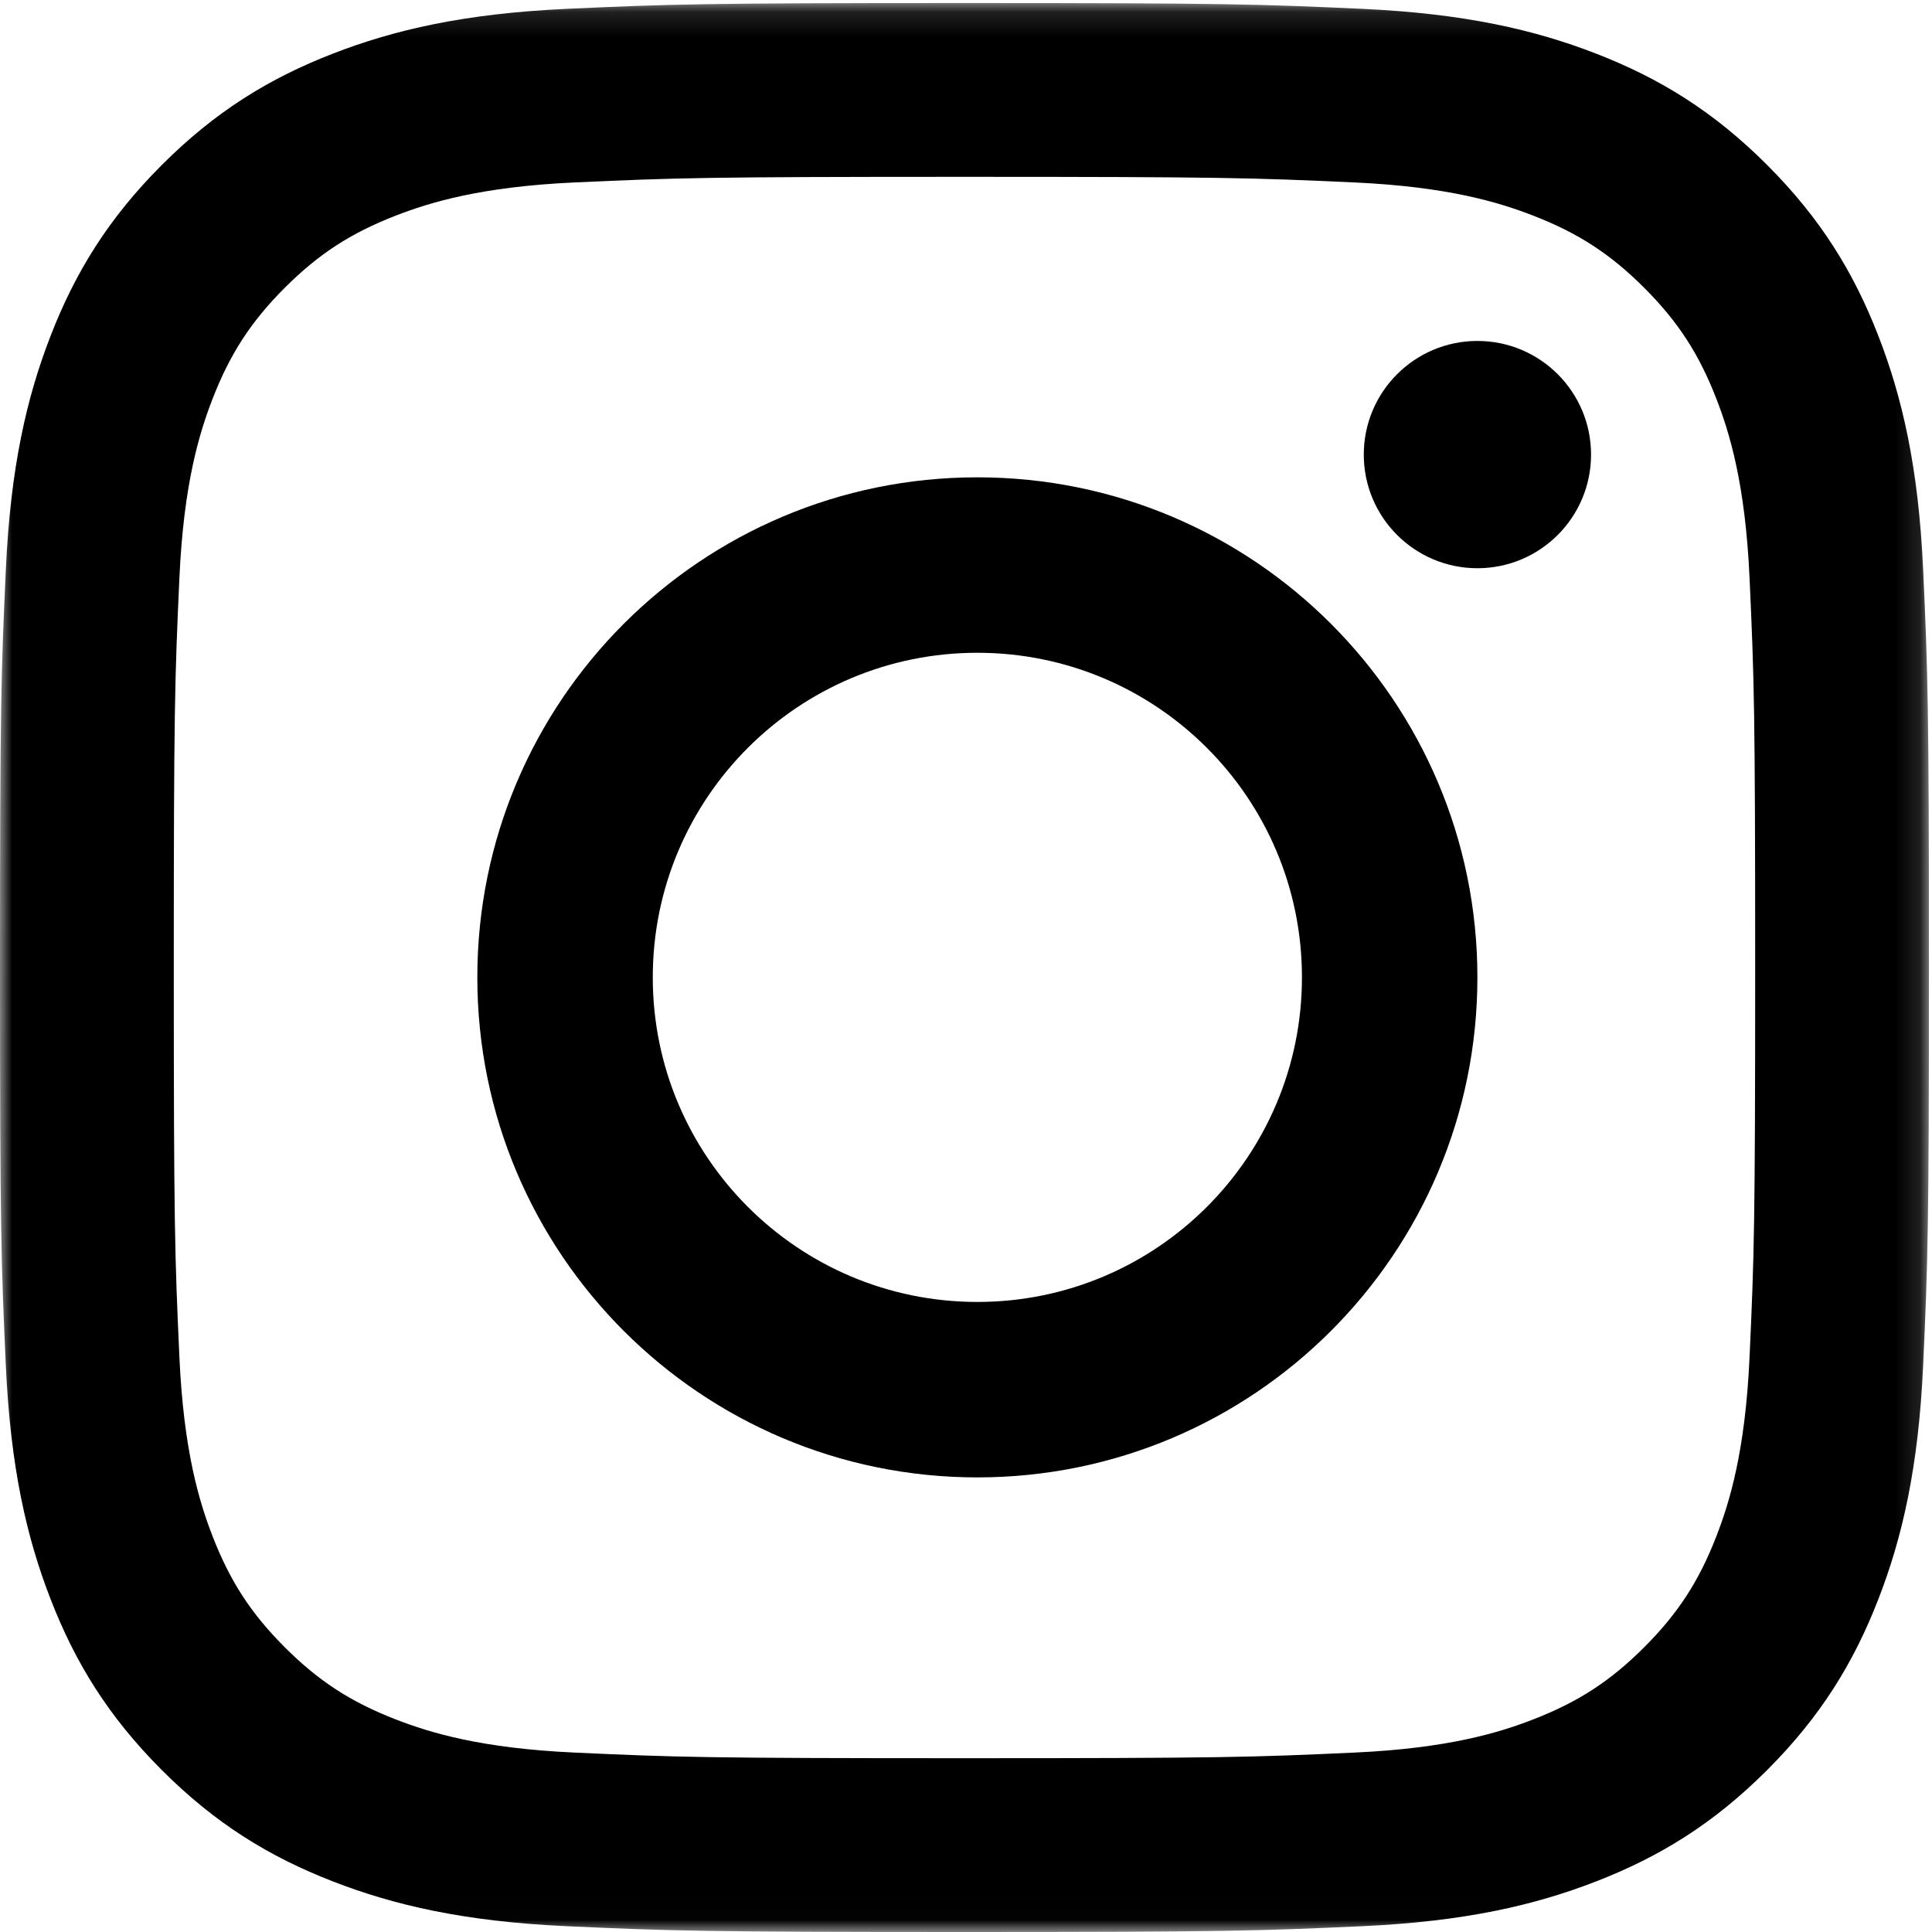
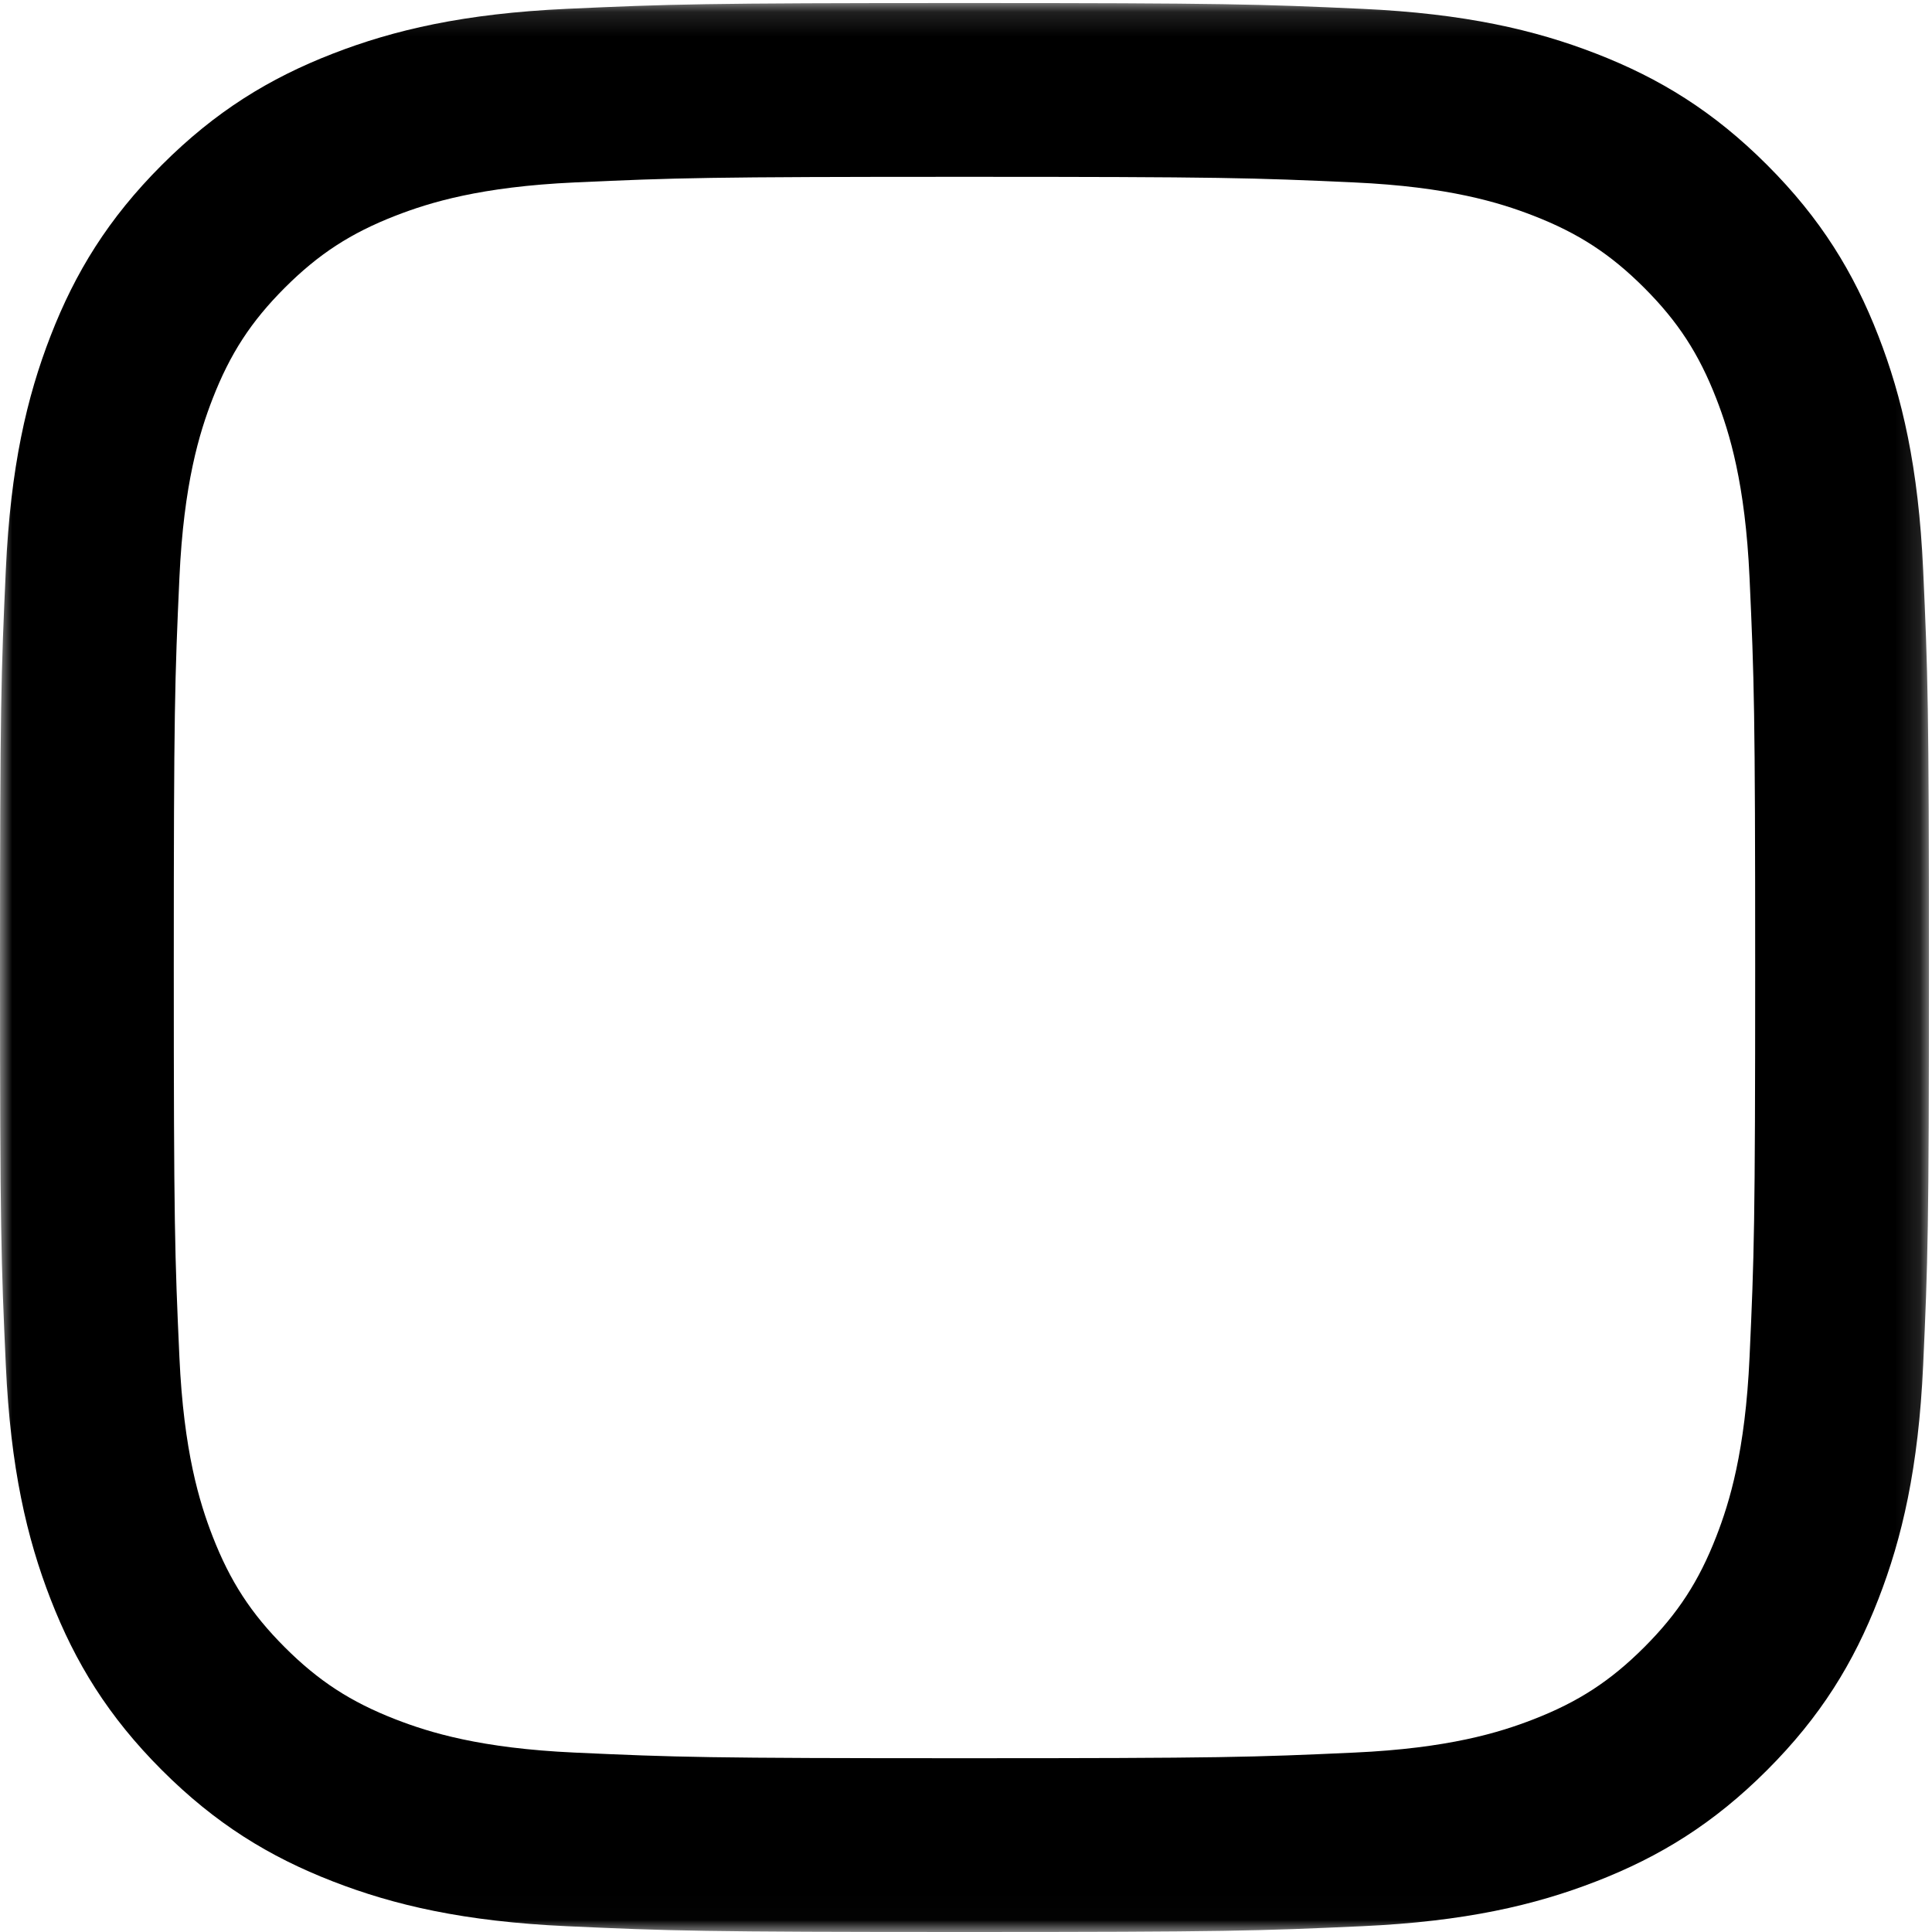
<svg xmlns="http://www.w3.org/2000/svg" xmlns:xlink="http://www.w3.org/1999/xlink" width="80px" height="80px" viewBox="0 0 80 80" version="1.1">
  <title>icon-instagram</title>
  <defs>
    <polygon id="path-1" points="0 0.126 79.874 0.126 79.874 79.989 0 79.989" />
  </defs>
  <g id="Page-1" stroke="none" stroke-width="1" fill="none" fill-rule="evenodd">
    <g id="instagram-black" transform="translate(-24, -24)">
      <g id="icon-instagram" transform="translate(24, 24)">
        <mask id="mask-2" fill="white">
          <use xlink:href="#path-1" />
        </mask>
        <g id="Clip-2" />
        <path d="M39.937,0.126 C29.091,0.126 27.731,0.172 23.471,0.366 C19.22,0.561 16.317,1.236 13.777,2.223 C11.151,3.243 8.923,4.609 6.703,6.829 C4.483,9.049 3.117,11.277 2.097,13.903 C1.109,16.443 0.434,19.346 0.241,23.597 C0.046,27.857 0,29.217 0,40.063 C0,50.909 0.046,52.269 0.241,56.529 C0.434,60.78 1.109,63.683 2.097,66.223 C3.117,68.849 4.483,71.077 6.703,73.297 C8.923,75.517 11.151,76.883 13.777,77.903 C16.317,78.891 19.22,79.566 23.471,79.76 C27.731,79.954 29.091,80 39.937,80 C50.783,80 52.143,79.954 56.403,79.76 C60.654,79.566 63.557,78.891 66.097,77.903 C68.724,76.883 70.951,75.517 73.171,73.297 C75.391,71.077 76.757,68.849 77.777,66.223 C78.765,63.683 79.44,60.78 79.634,56.529 C79.828,52.269 79.874,50.909 79.874,40.063 C79.874,29.217 79.828,27.857 79.634,23.597 C79.44,19.346 78.765,16.443 77.777,13.903 C76.757,11.277 75.391,9.049 73.171,6.829 C70.951,4.609 68.724,3.243 66.097,2.223 C63.557,1.236 60.654,0.561 56.403,0.366 C52.143,0.172 50.783,0.126 39.937,0.126 M39.937,7.322 C50.601,7.322 51.863,7.362 56.075,7.554 C59.969,7.732 62.083,8.383 63.491,8.93 C65.355,9.654 66.685,10.52 68.083,11.917 C69.48,13.315 70.346,14.645 71.07,16.509 C71.617,17.916 72.268,20.031 72.445,23.925 C72.637,28.136 72.678,29.399 72.678,40.063 C72.678,50.727 72.637,51.99 72.445,56.201 C72.268,60.095 71.617,62.21 71.07,63.617 C70.346,65.481 69.48,66.811 68.083,68.209 C66.685,69.606 65.355,70.472 63.491,71.196 C62.083,71.743 59.969,72.394 56.075,72.571 C51.864,72.764 50.601,72.804 39.937,72.804 C29.272,72.804 28.01,72.764 23.799,72.571 C19.905,72.394 17.791,71.743 16.383,71.196 C14.519,70.472 13.189,69.606 11.791,68.209 C10.394,66.811 9.529,65.481 8.804,63.617 C8.257,62.21 7.606,60.095 7.429,56.201 C7.237,51.99 7.196,50.727 7.196,40.063 C7.196,29.399 7.237,28.136 7.429,23.925 C7.606,20.031 8.257,17.916 8.804,16.509 C9.529,14.645 10.394,13.315 11.791,11.917 C13.189,10.52 14.519,9.654 16.383,8.93 C17.791,8.383 19.905,7.732 23.799,7.554 C28.011,7.362 29.273,7.322 39.937,7.322" id="Fill-1" fill="#000000" mask="url(#mask-2)" />
-         <path d="M40.471,53.911 C33.048,53.911 27.03,47.894 27.03,40.47 C27.03,33.047 33.048,27.03 40.471,27.03 C47.894,27.03 53.911,33.047 53.911,40.47 C53.911,47.894 47.894,53.911 40.471,53.911 M40.471,19.765 C29.035,19.765 19.765,29.035 19.765,40.47 C19.765,51.906 29.035,61.176 40.471,61.176 C51.906,61.176 61.176,51.906 61.176,40.47 C61.176,29.035 51.906,19.765 40.471,19.765" id="Fill-4" fill="#000000" mask="url(#mask-2)" />
-         <path d="M65.882,18.824 C65.882,21.422 63.775,23.529 61.176,23.529 C58.578,23.529 56.471,21.422 56.471,18.824 C56.471,16.225 58.578,14.118 61.176,14.118 C63.775,14.118 65.882,16.225 65.882,18.824" id="Fill-5" fill="#000000" mask="url(#mask-2)" />
      </g>
    </g>
  </g>
</svg>